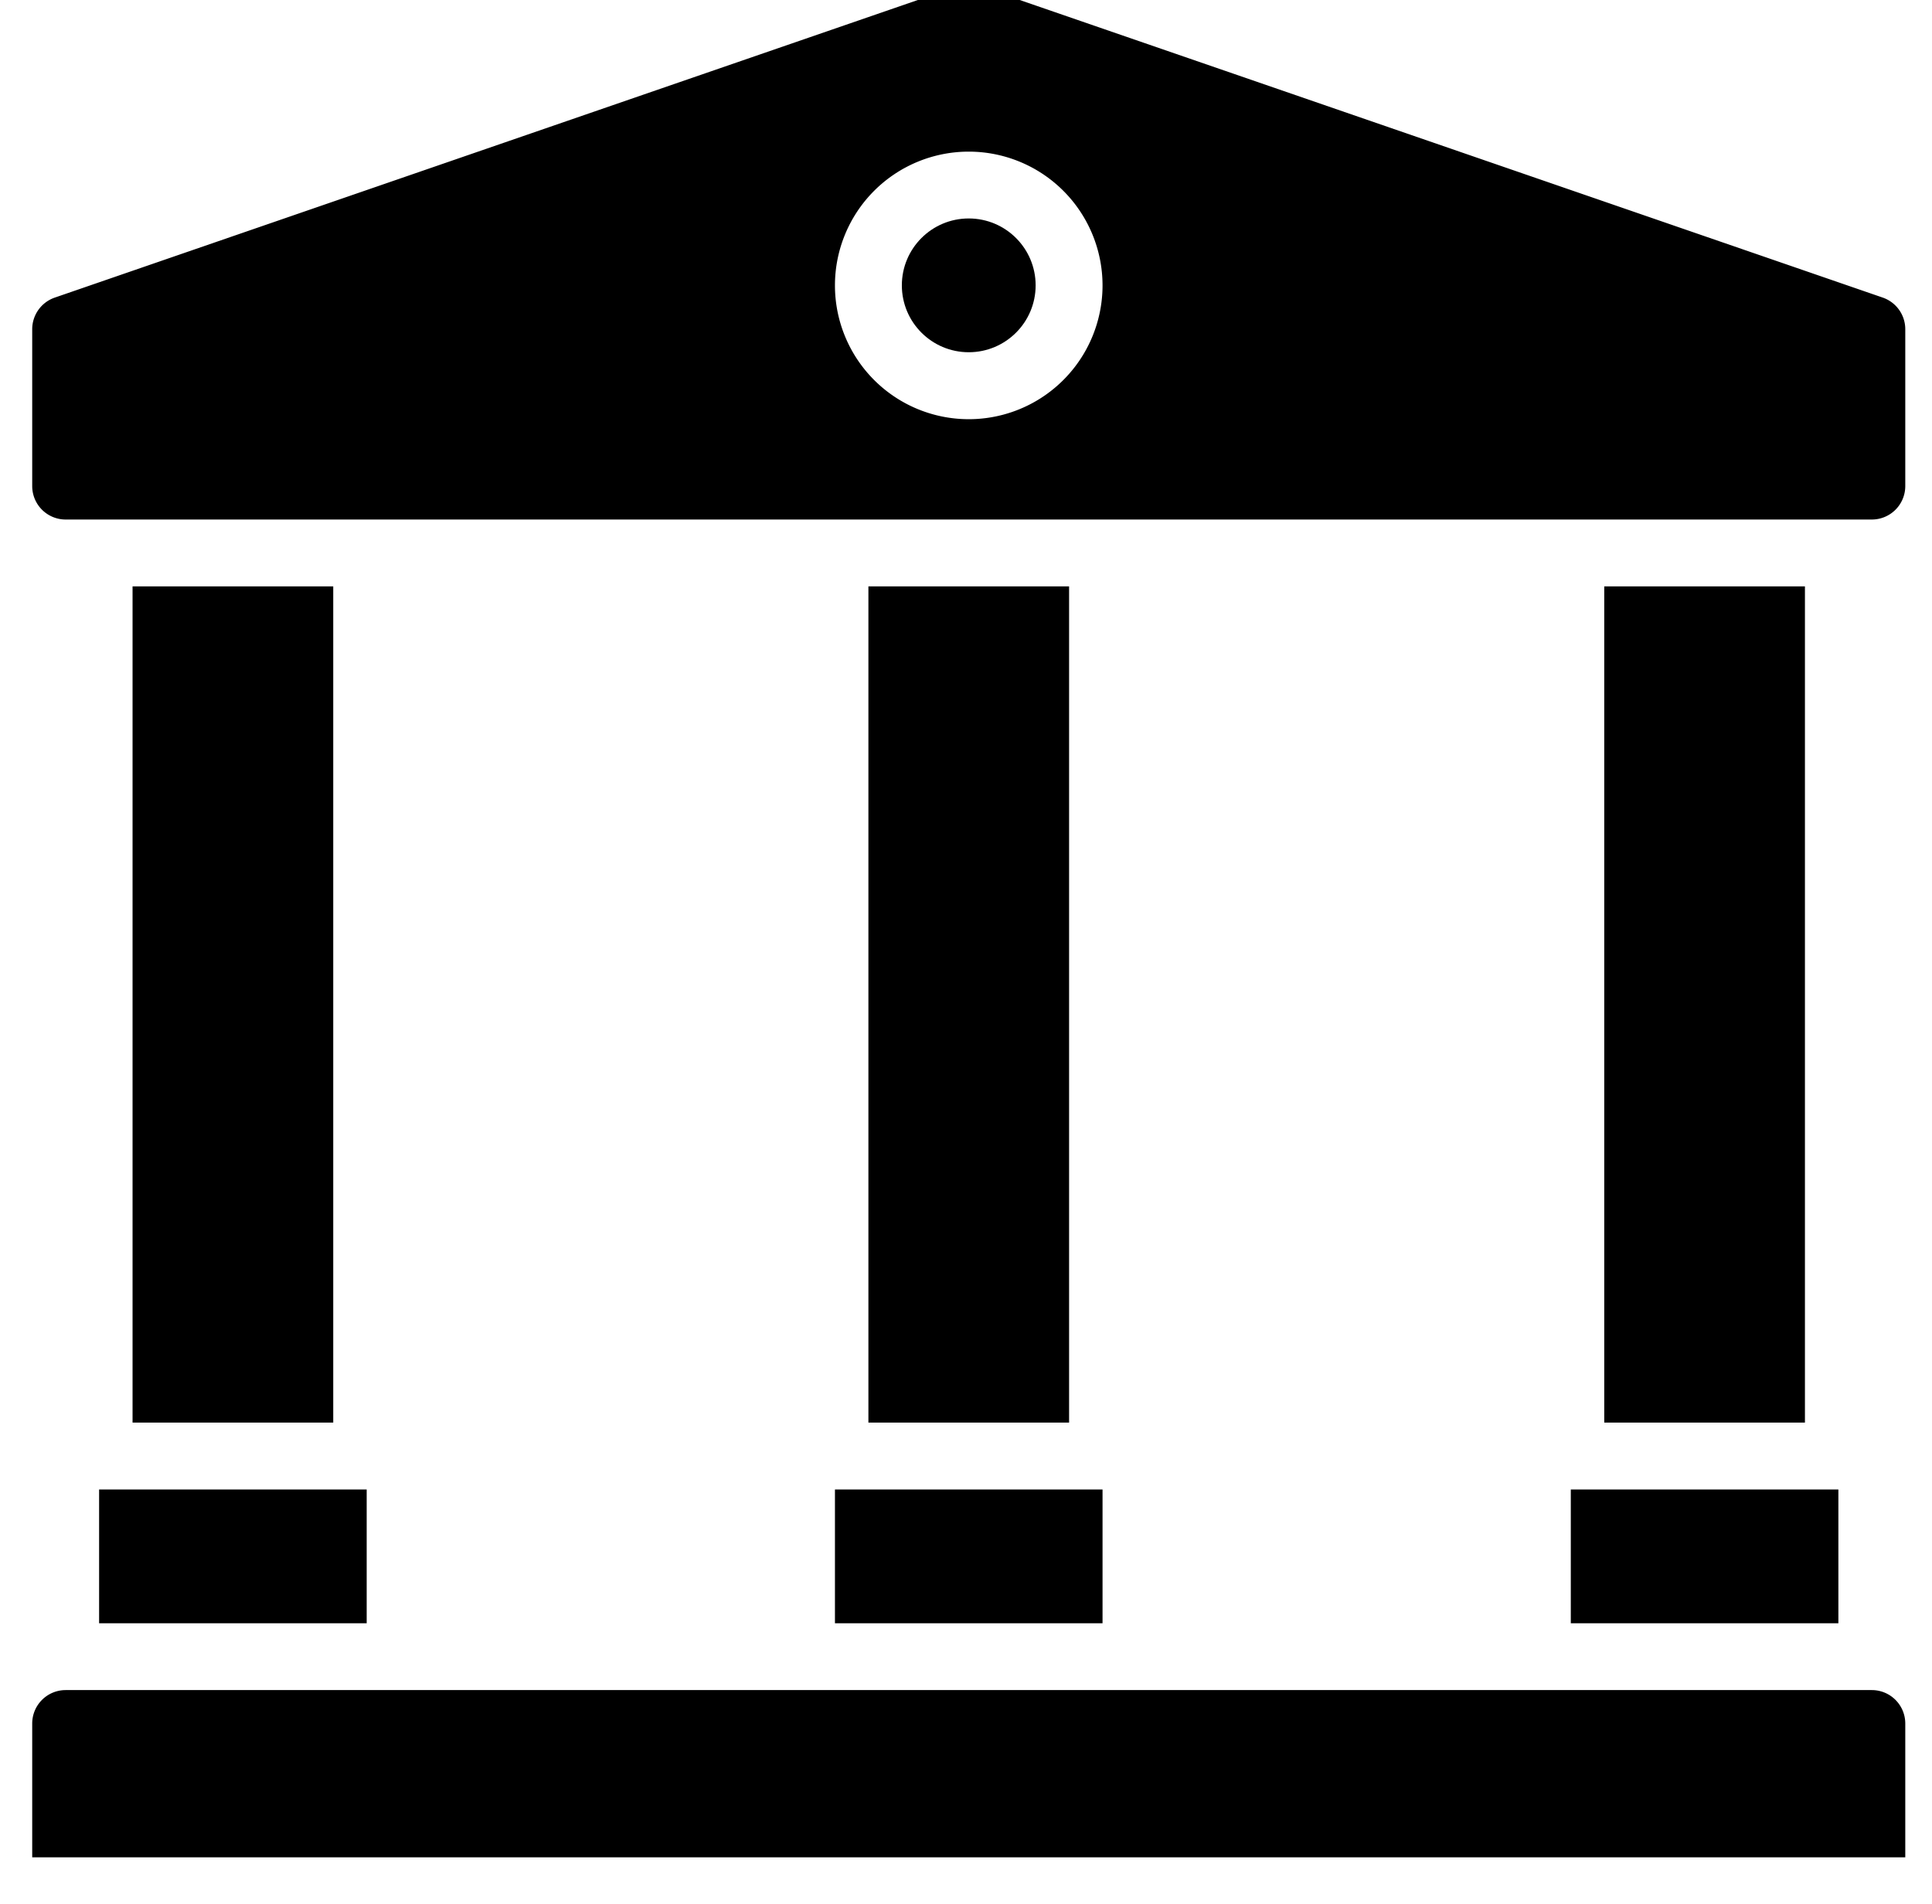
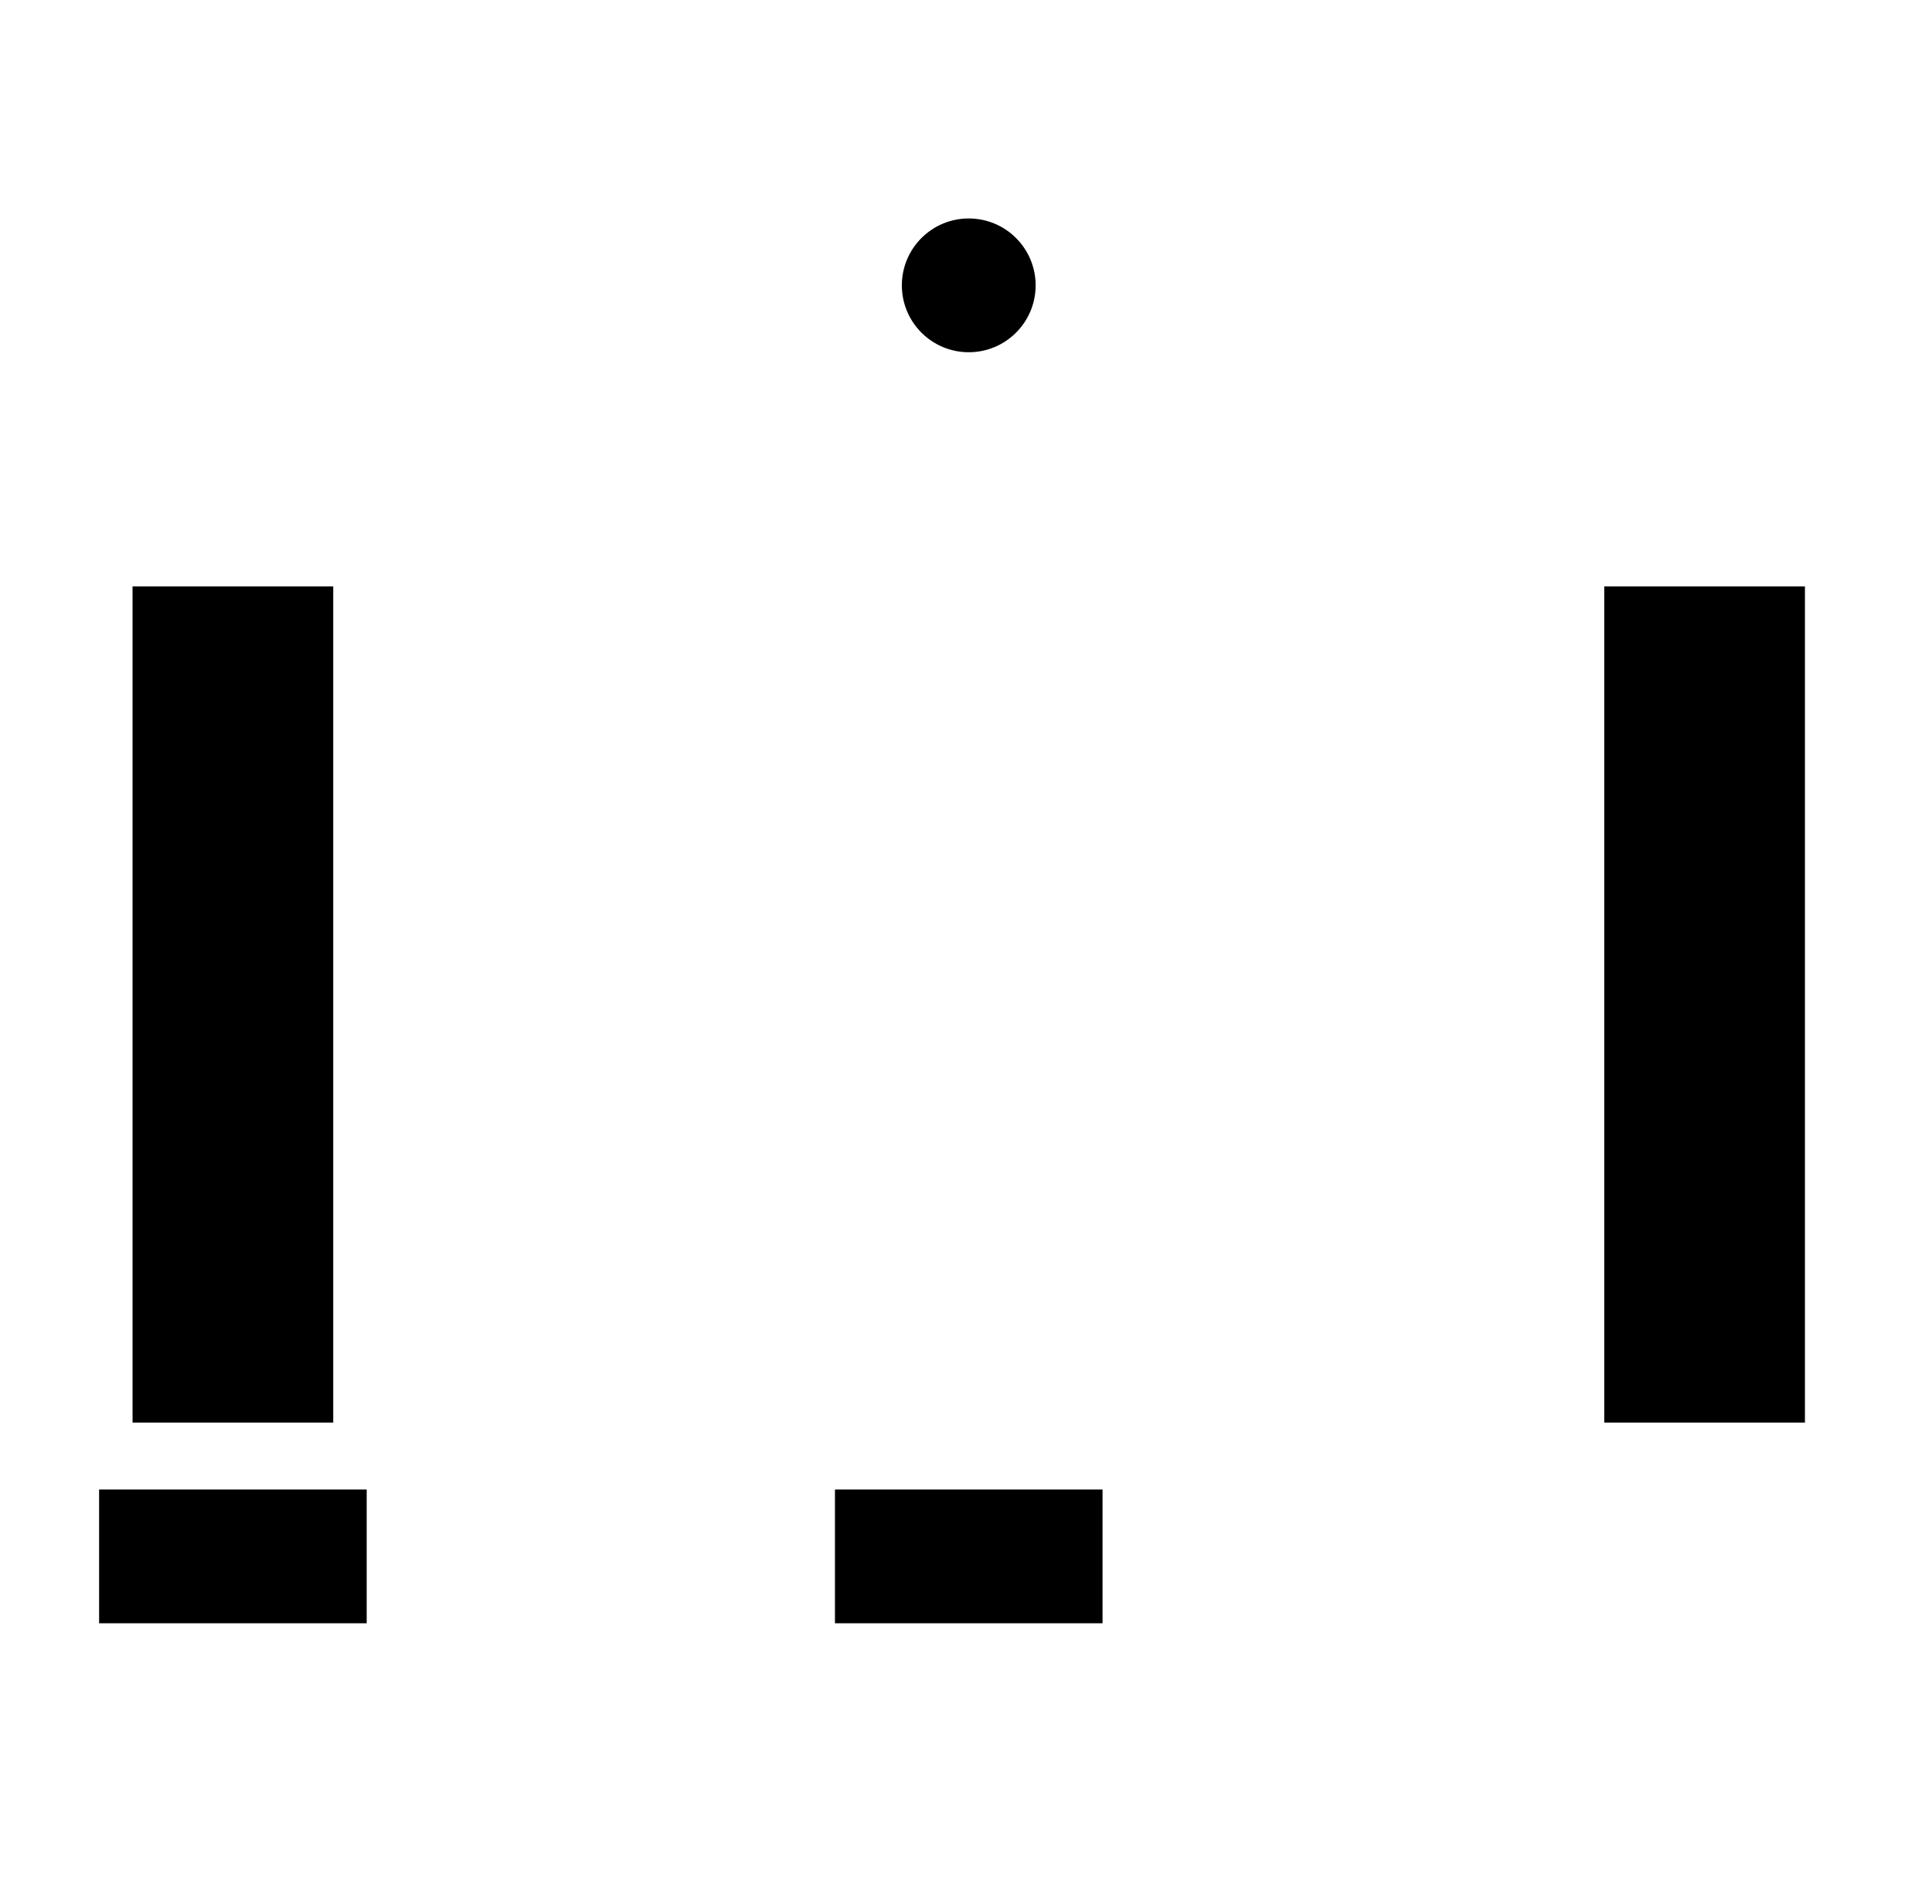
<svg xmlns="http://www.w3.org/2000/svg" viewBox="1.037 2.466 57.762 56.931" x="0px" y="0px">
-   <rect x="48" y="47.002" width="8" height="4" />
  <rect x="4" y="47.002" width="8" height="4" />
  <rect x="5" y="19.999" width="6" height="25.003" />
-   <path d="M58,54a1,1,0,0,0-1-1H3a1,1,0,0,0-1,1v4H58Z" />
  <rect x="26" y="47.002" width="8" height="4" />
  <circle cx="30" cy="10.998" r="2" />
-   <path d="M58,17v-4.69a1,1,0,0,0-.674-.946l-27-9.311A1,1,0,0,0,30,2a1.015,1.015,0,0,0-.327.054l-27,9.311A1,1,0,0,0,2,12.309V17a1,1,0,0,0,1,1H57A1,1,0,0,0,58,17ZM30,15a4,4,0,1,1,4-4A4,4,0,0,1,30,15Z" />
-   <rect x="27" y="19.999" width="6" height="25.003" />
  <rect x="49" y="19.999" width="6" height="25.003" />
</svg>